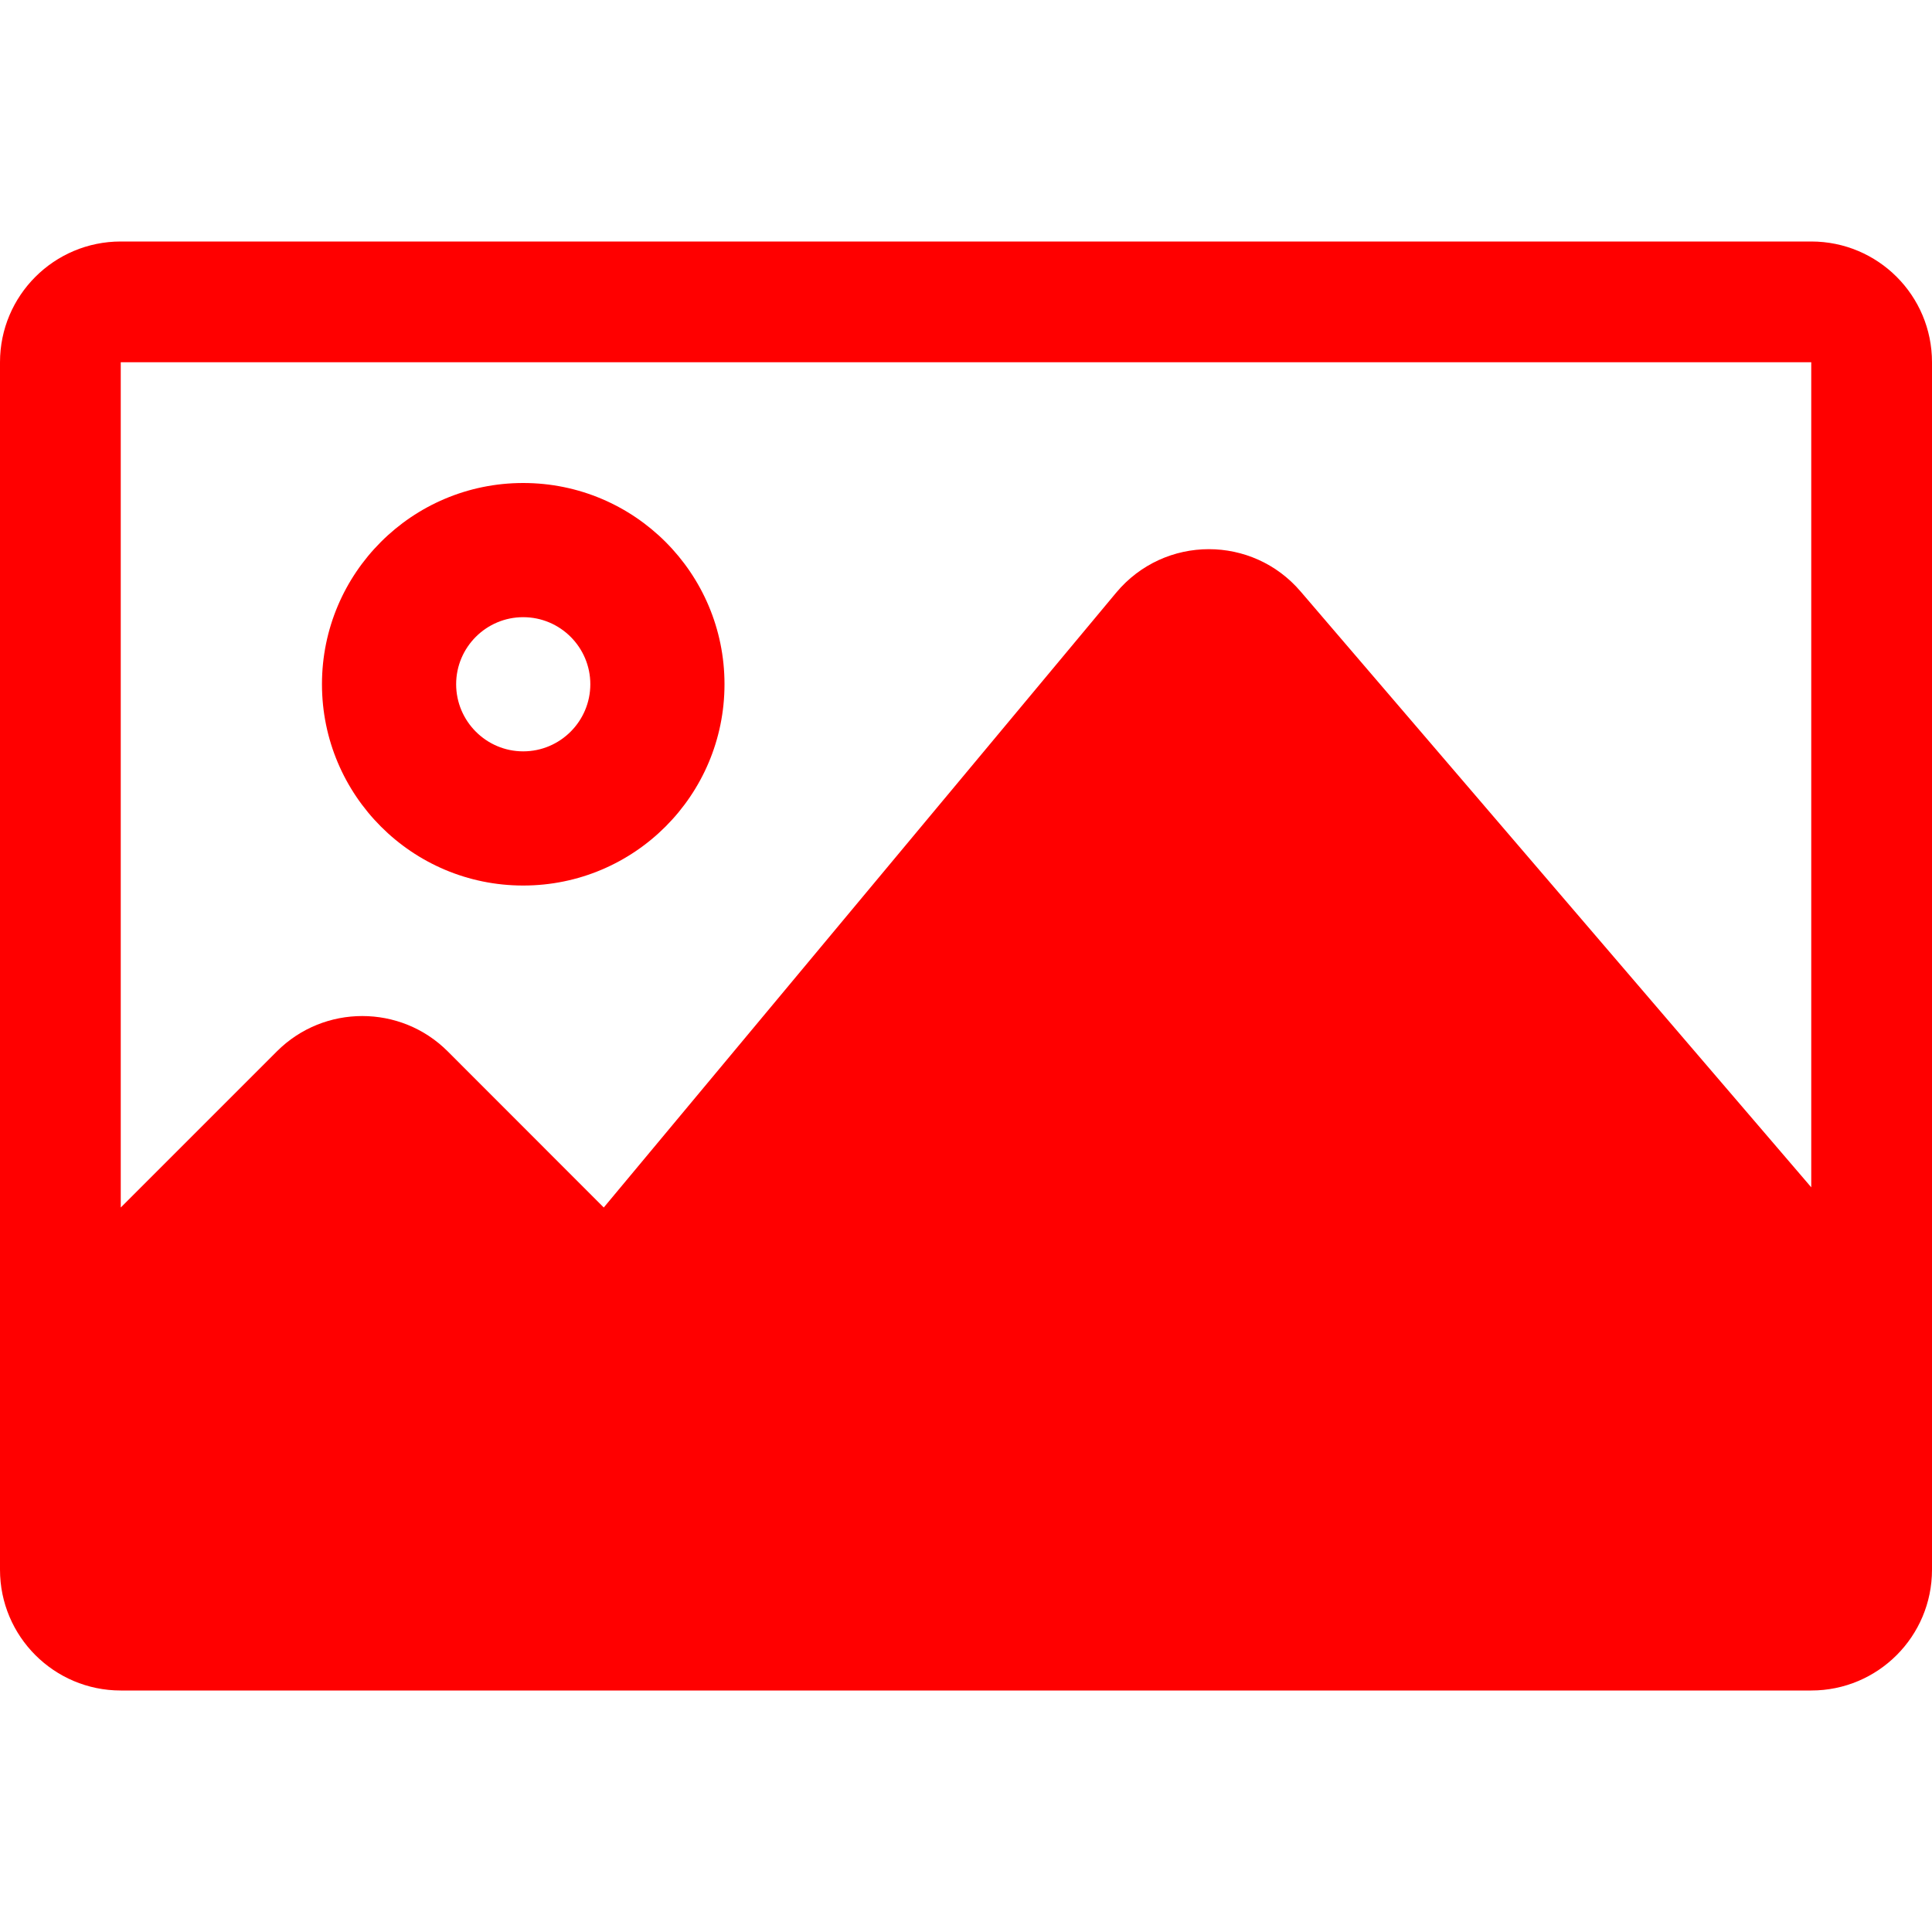
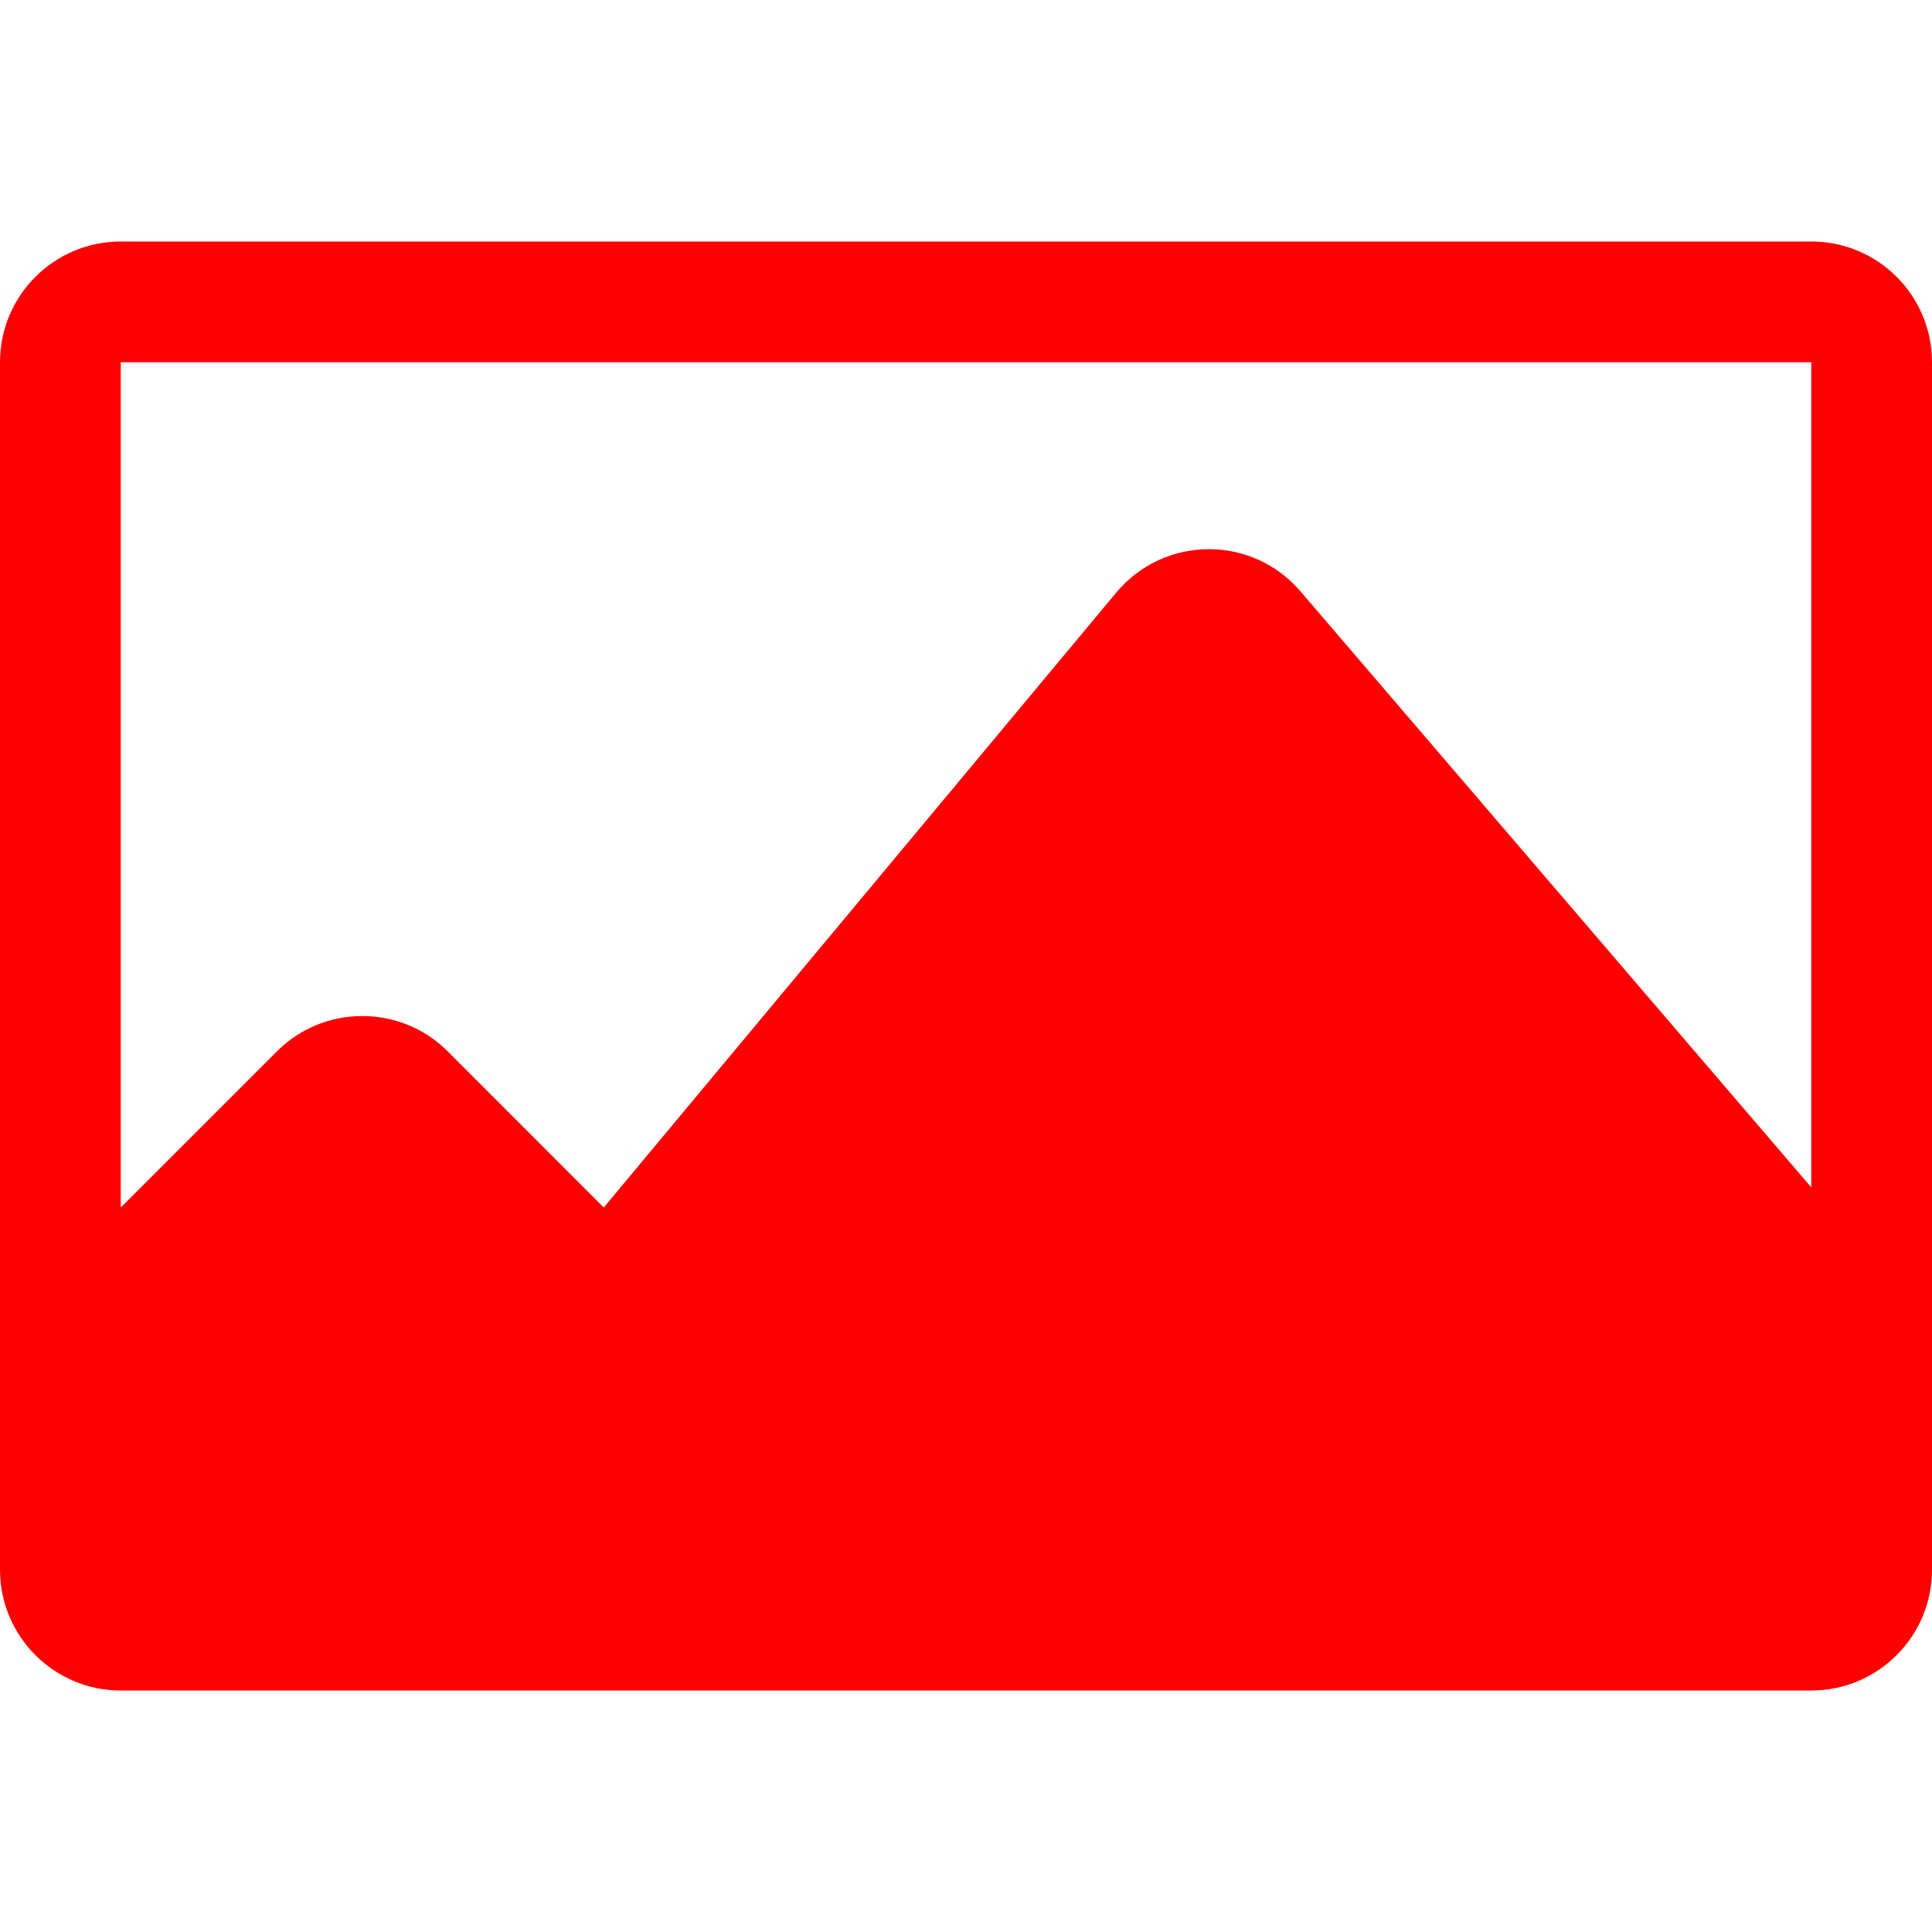
<svg xmlns="http://www.w3.org/2000/svg" width="20" height="20" viewBox="0 0 20 20" fill="none">
-   <path d="M3.333 7.083C3.333 5.933 4.265 5 5.416 5C6.568 5 7.5 5.933 7.5 7.083C7.5 8.233 6.568 9.167 5.416 9.167C4.265 9.167 3.333 8.233 3.333 7.083ZM4.722 7.083C4.722 7.465 5.033 7.778 5.416 7.778C5.8 7.778 6.111 7.465 6.111 7.083C6.111 6.701 5.8 6.389 5.416 6.389C5.033 6.389 4.722 6.701 4.722 7.083Z" fill="#FF0000" />
  <path d="M1.25 2.5H18.75C19.441 2.5 20 3.059 20 3.75V16.25C20 16.94 19.441 17.5 18.75 17.5H1.25C0.56 17.5 0 16.94 0 16.25V3.75C0 3.059 0.56 2.5 1.25 2.5H1.25ZM12.514 5.685C12.864 5.685 13.214 5.831 13.463 6.122L18.75 12.291V3.75H1.25V12.5L2.866 10.884C3.111 10.639 3.431 10.518 3.75 10.518C4.07 10.518 4.39 10.639 4.635 10.884L6.25 12.5L11.554 6.136C11.804 5.836 12.159 5.685 12.514 5.685H12.514ZM18.75 16.25H1.25V14.268L3.75 11.768L5.366 13.384C5.886 13.904 6.74 13.864 7.211 13.299L12.511 6.935H12.514L18.75 14.213V16.25H18.75Z" fill="#FF0000" />
</svg>